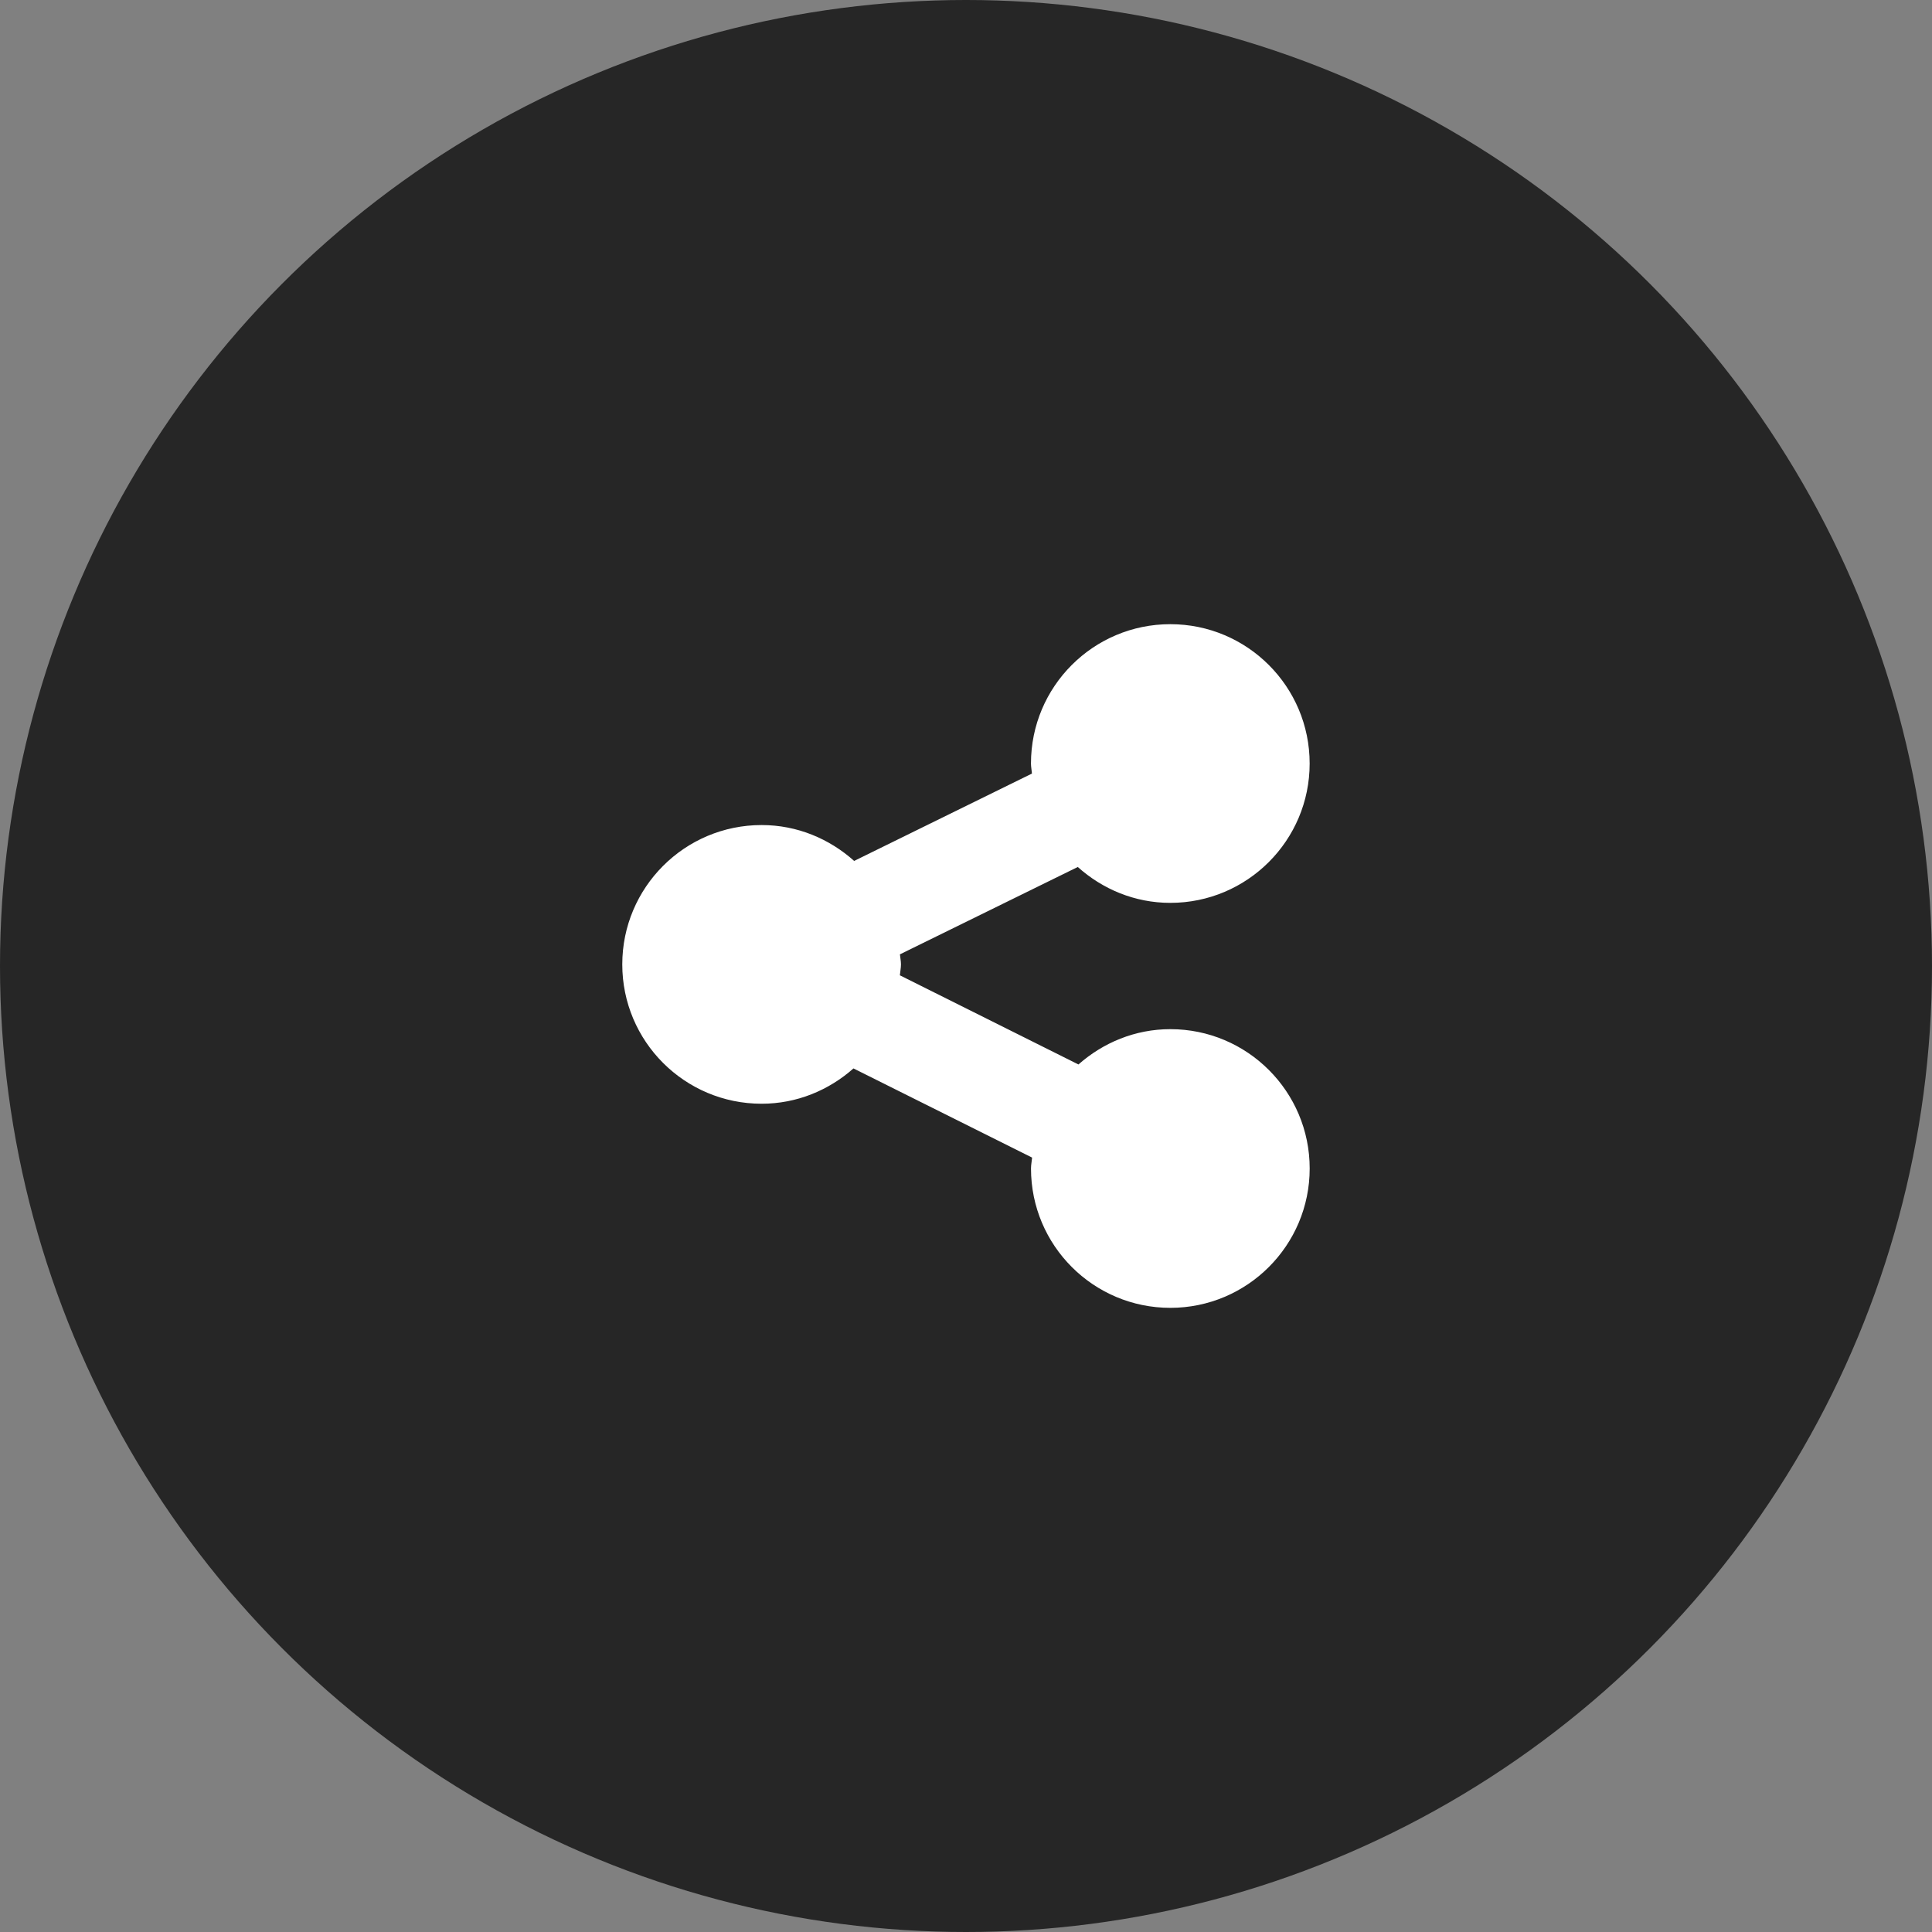
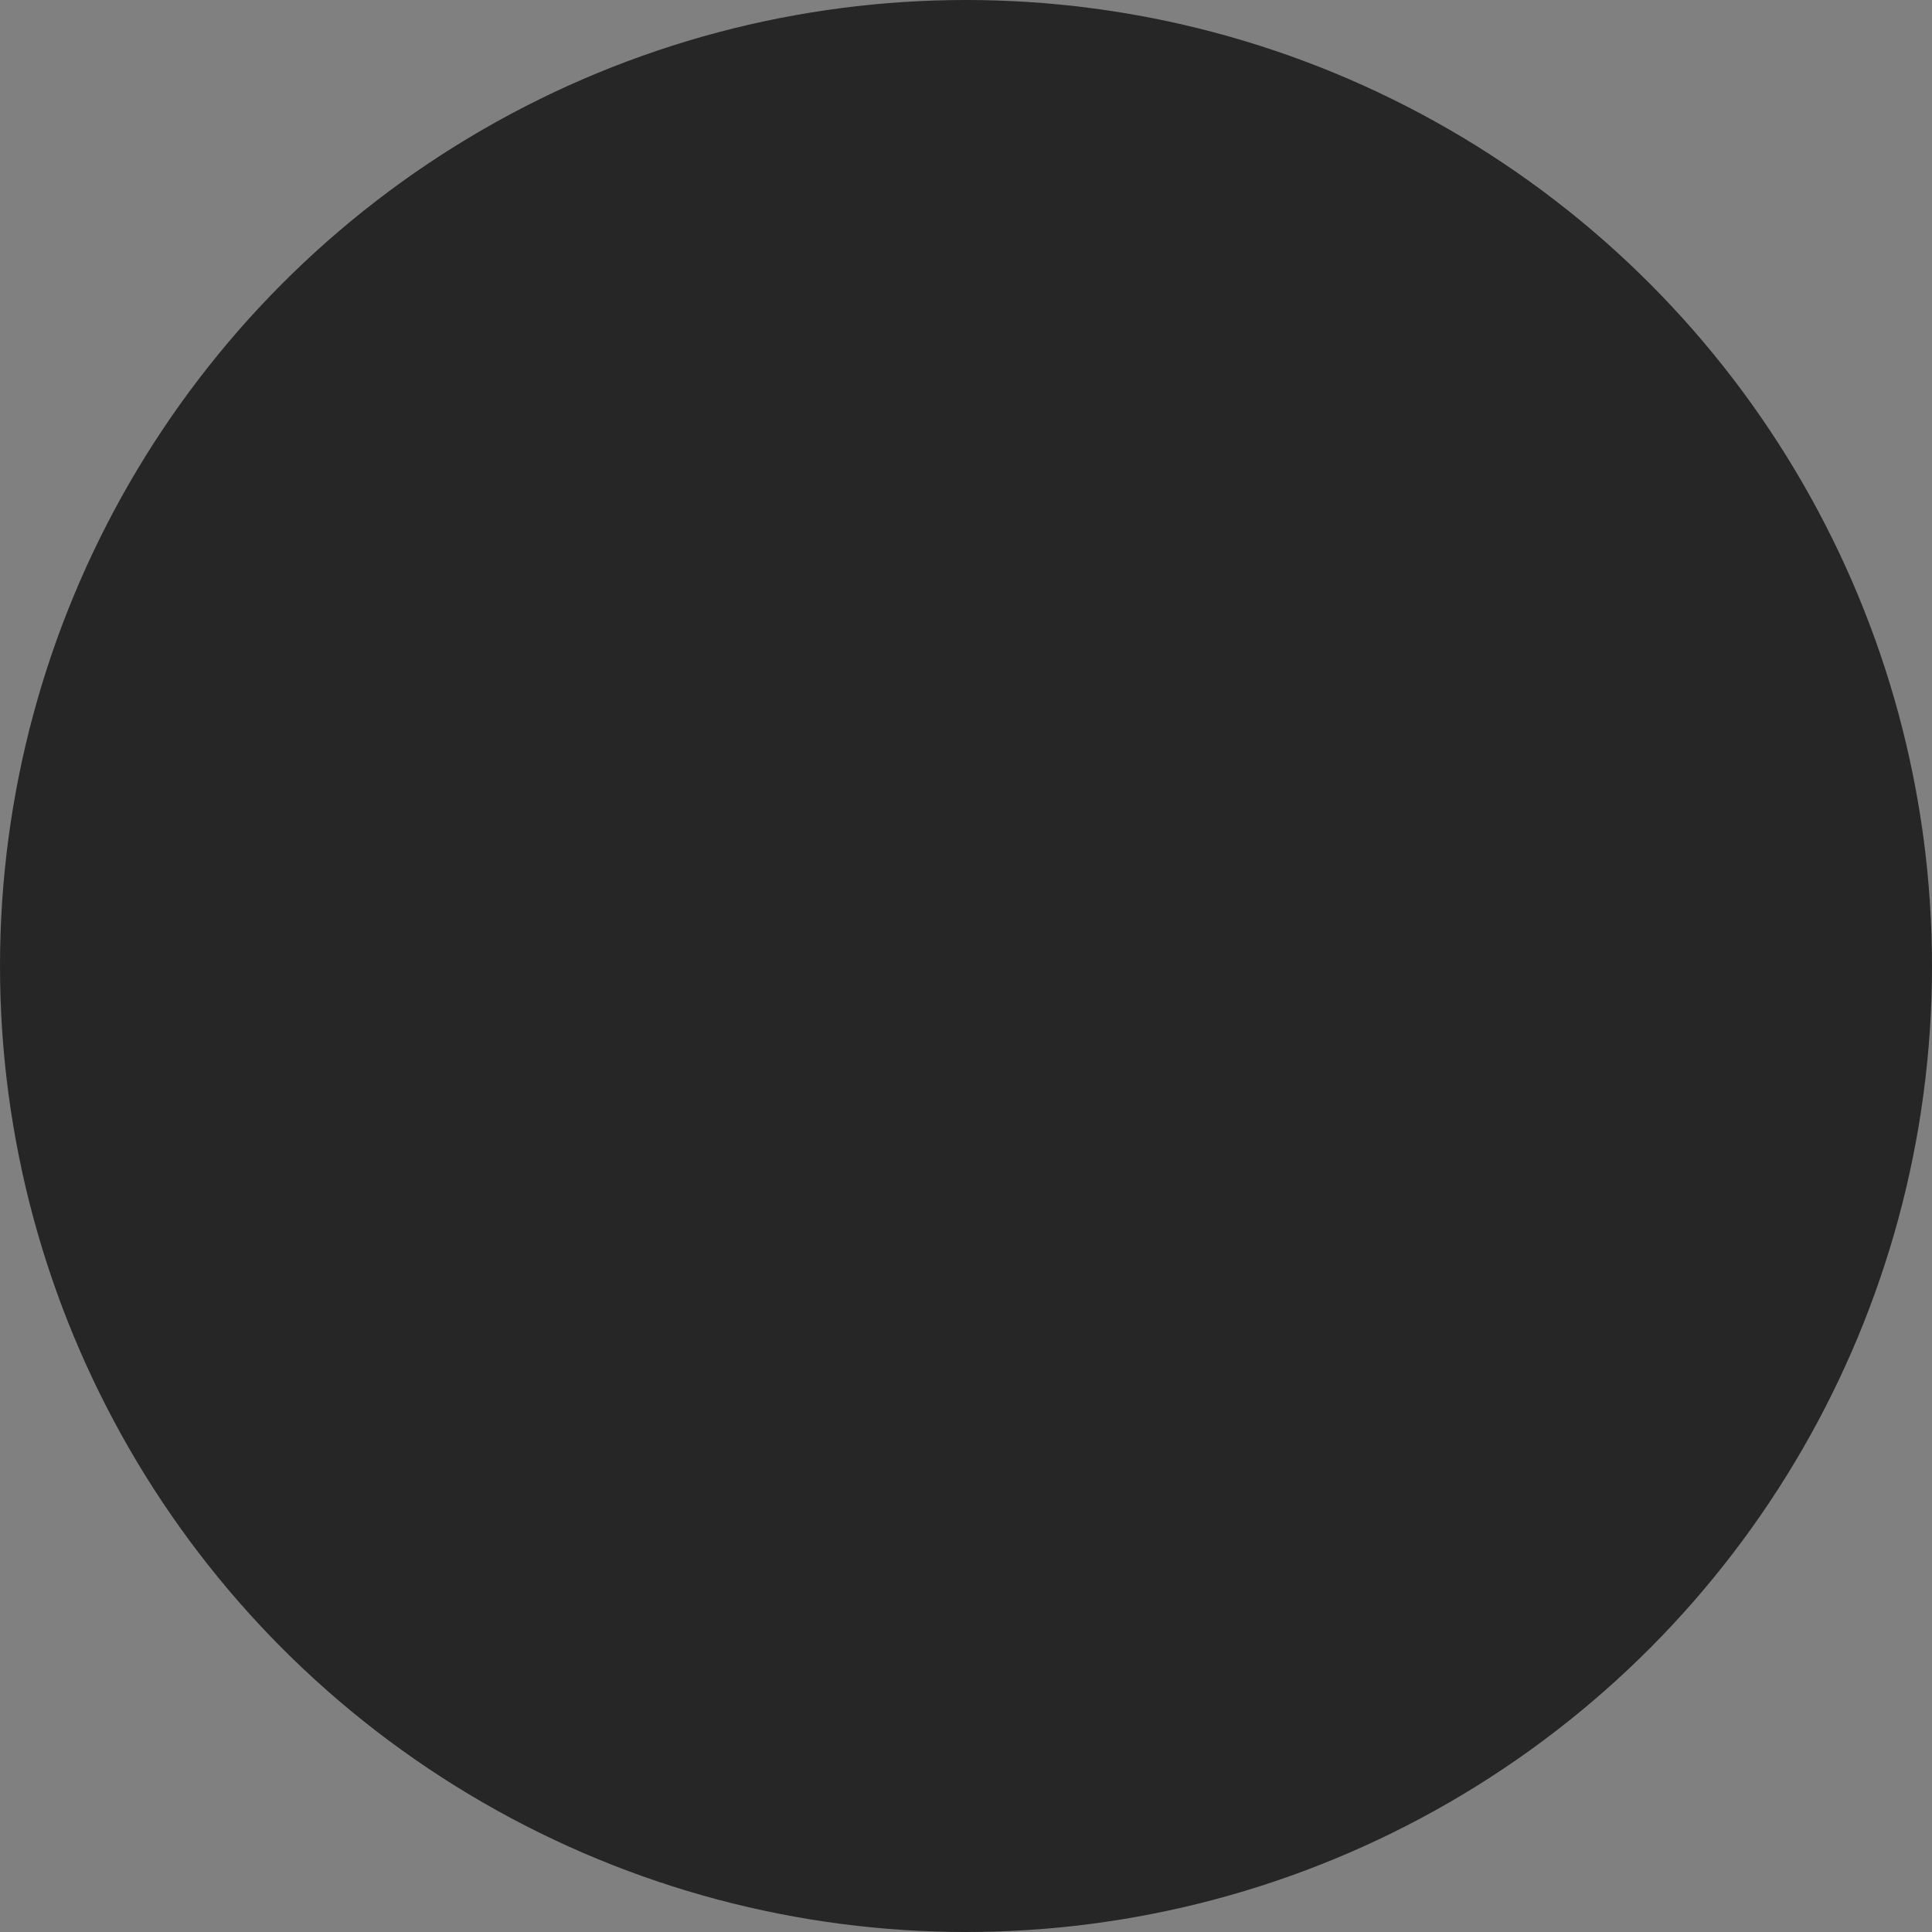
<svg xmlns="http://www.w3.org/2000/svg" version="1.1" id="Livello_1" x="0px" y="0px" width="65px" height="65px" viewBox="0 0 65 65" enable-background="new 0 0 65 65" xml:space="preserve">
  <rect x="0" y="0" width="65" height="65" fill="#808080" stroke="none" />
  <circle opacity="0.7" cx="32.5" cy="32.5" r="32.5" />
-   <path fill="#FFFFFF" d="M39.375,34.625c-1.189,0-2.264,0.457-3.092,1.188l-6.008-3c0.01-0.123,0.037-0.242,0.037-0.367  c0-0.115-0.025-0.225-0.035-0.338l5.984-2.939c0.828,0.742,1.912,1.207,3.113,1.207c2.588,0,4.688-2.1,4.688-4.688  c0-2.59-2.1-4.688-4.688-4.688c-2.59,0-4.688,2.098-4.688,4.688c0,0.115,0.025,0.225,0.033,0.338l-5.982,2.939  c-0.83-0.742-1.912-1.207-3.113-1.207c-2.59,0-4.688,2.1-4.688,4.688c0,2.59,2.098,4.688,4.688,4.688  c1.189,0,2.264-0.457,3.09-1.188l6.01,3c-0.01,0.123-0.037,0.242-0.037,0.367c0,2.588,2.098,4.688,4.688,4.688  c2.588,0,4.688-2.1,4.688-4.688C44.063,36.723,41.963,34.625,39.375,34.625z" />
</svg>